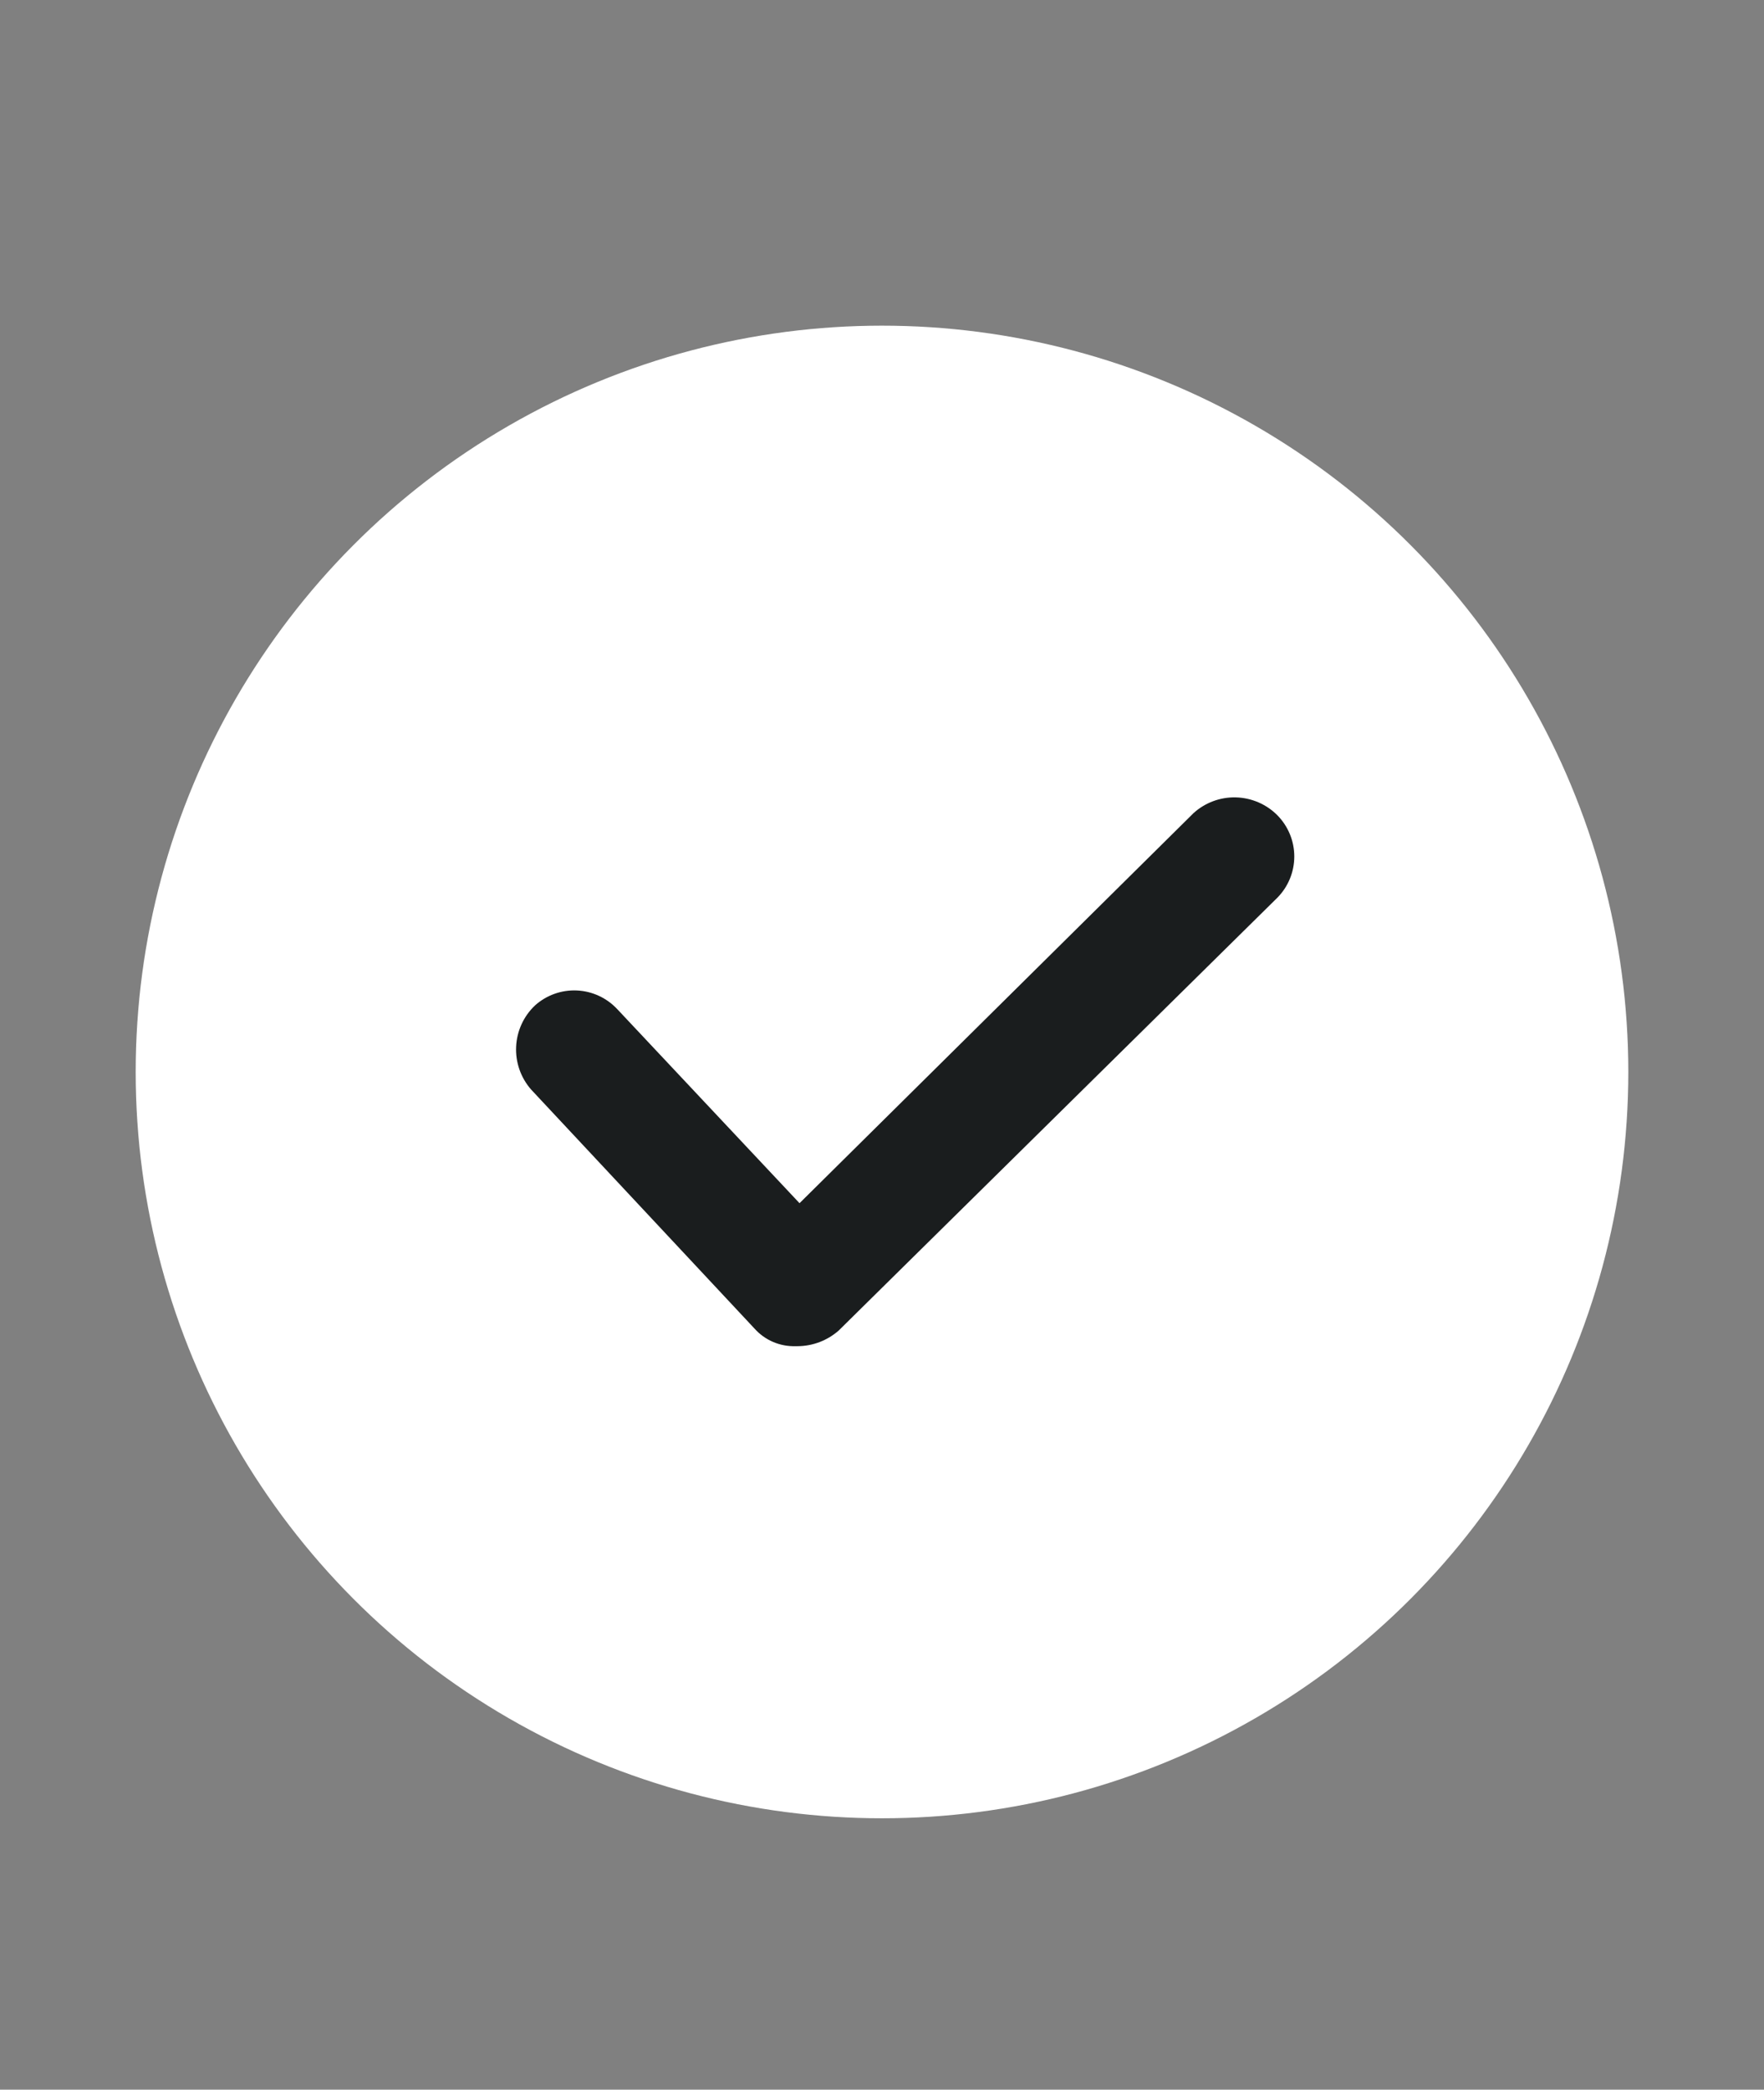
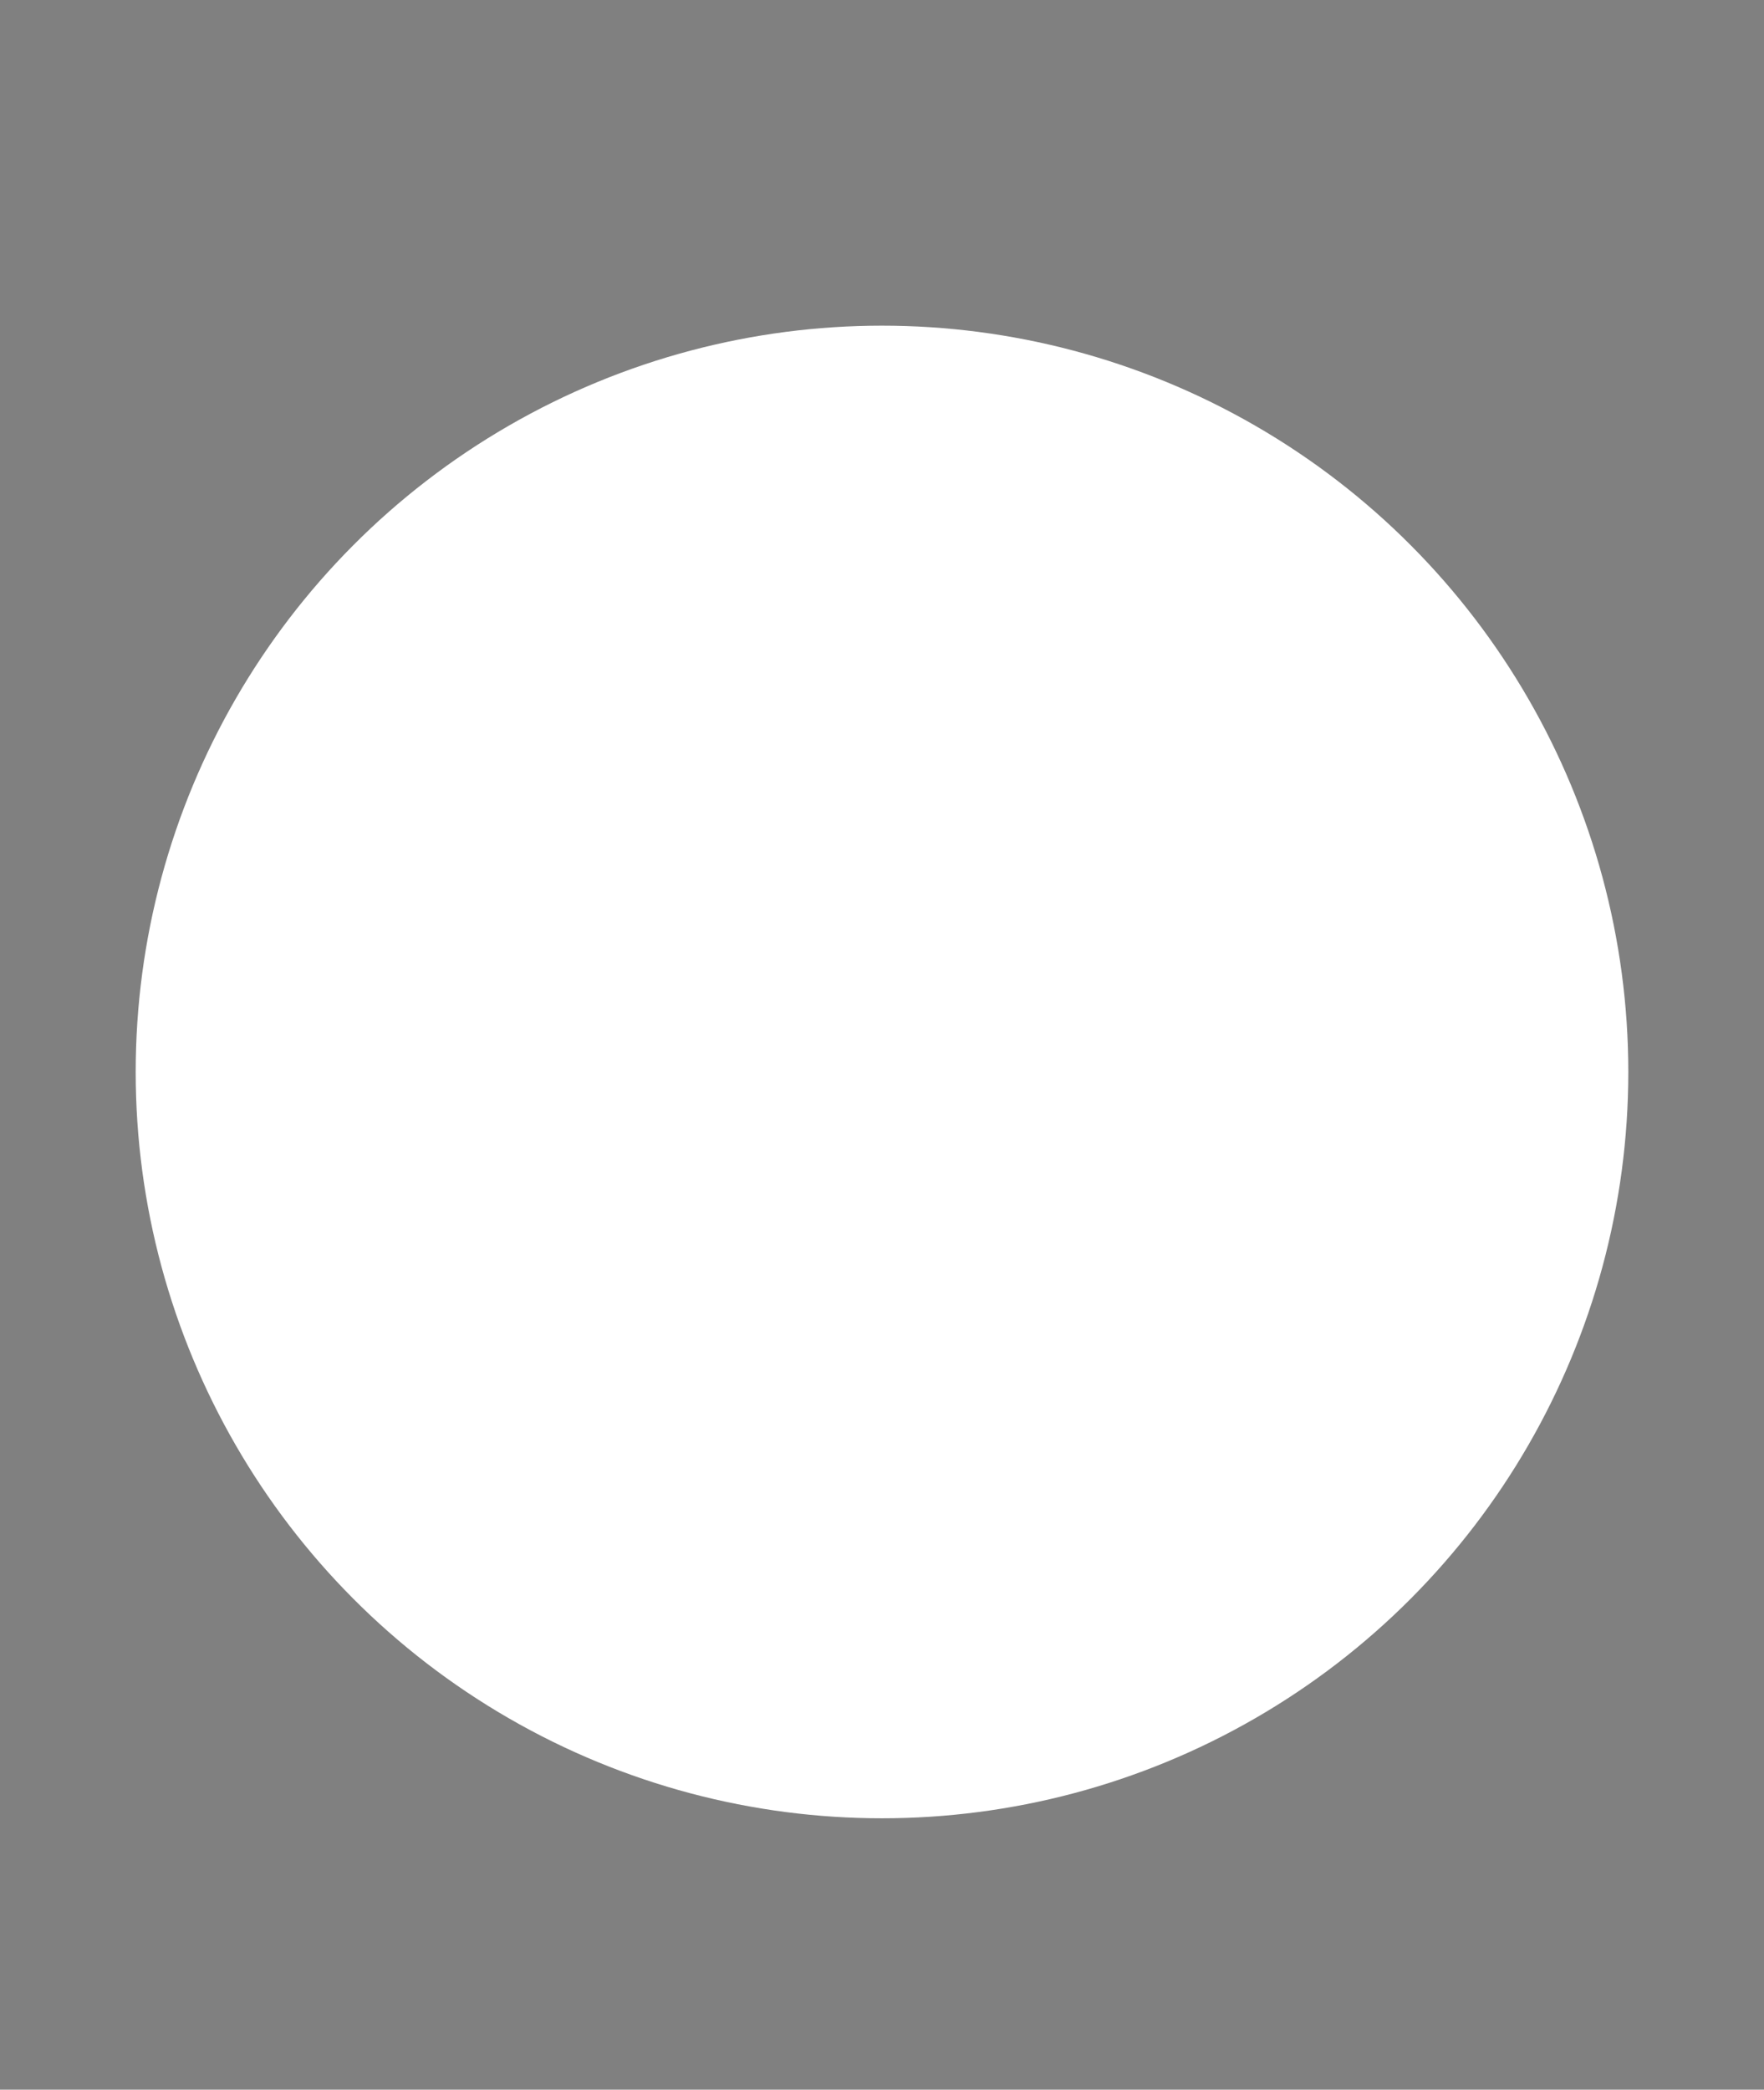
<svg xmlns="http://www.w3.org/2000/svg" width="65" height="77" viewBox="0 0 65 77" fill="none">
  <rect x="0" y="0" width="65" height="77" fill="#808080" stroke="none" />
  <circle cx="32.5" cy="39.5" r="27.5" fill="white" />
-   <path d="M43.969 29.972L29.461 44.335L22.749 37.189H22.748C22.363 36.773 21.829 36.524 21.262 36.497C20.695 36.47 20.14 36.667 19.717 37.045C19.295 37.443 19.045 37.989 19.018 38.568C18.991 39.147 19.19 39.714 19.572 40.149L27.801 48.954C28.185 49.385 28.74 49.622 29.317 49.604H29.389C29.947 49.601 30.486 49.396 30.905 49.027L47.072 33.075C47.469 32.671 47.692 32.126 47.692 31.559C47.692 30.993 47.469 30.449 47.072 30.044C46.665 29.633 46.114 29.396 45.535 29.382C44.957 29.368 44.395 29.58 43.969 29.971L43.969 29.972Z" fill="#1A1D1E" />
</svg>